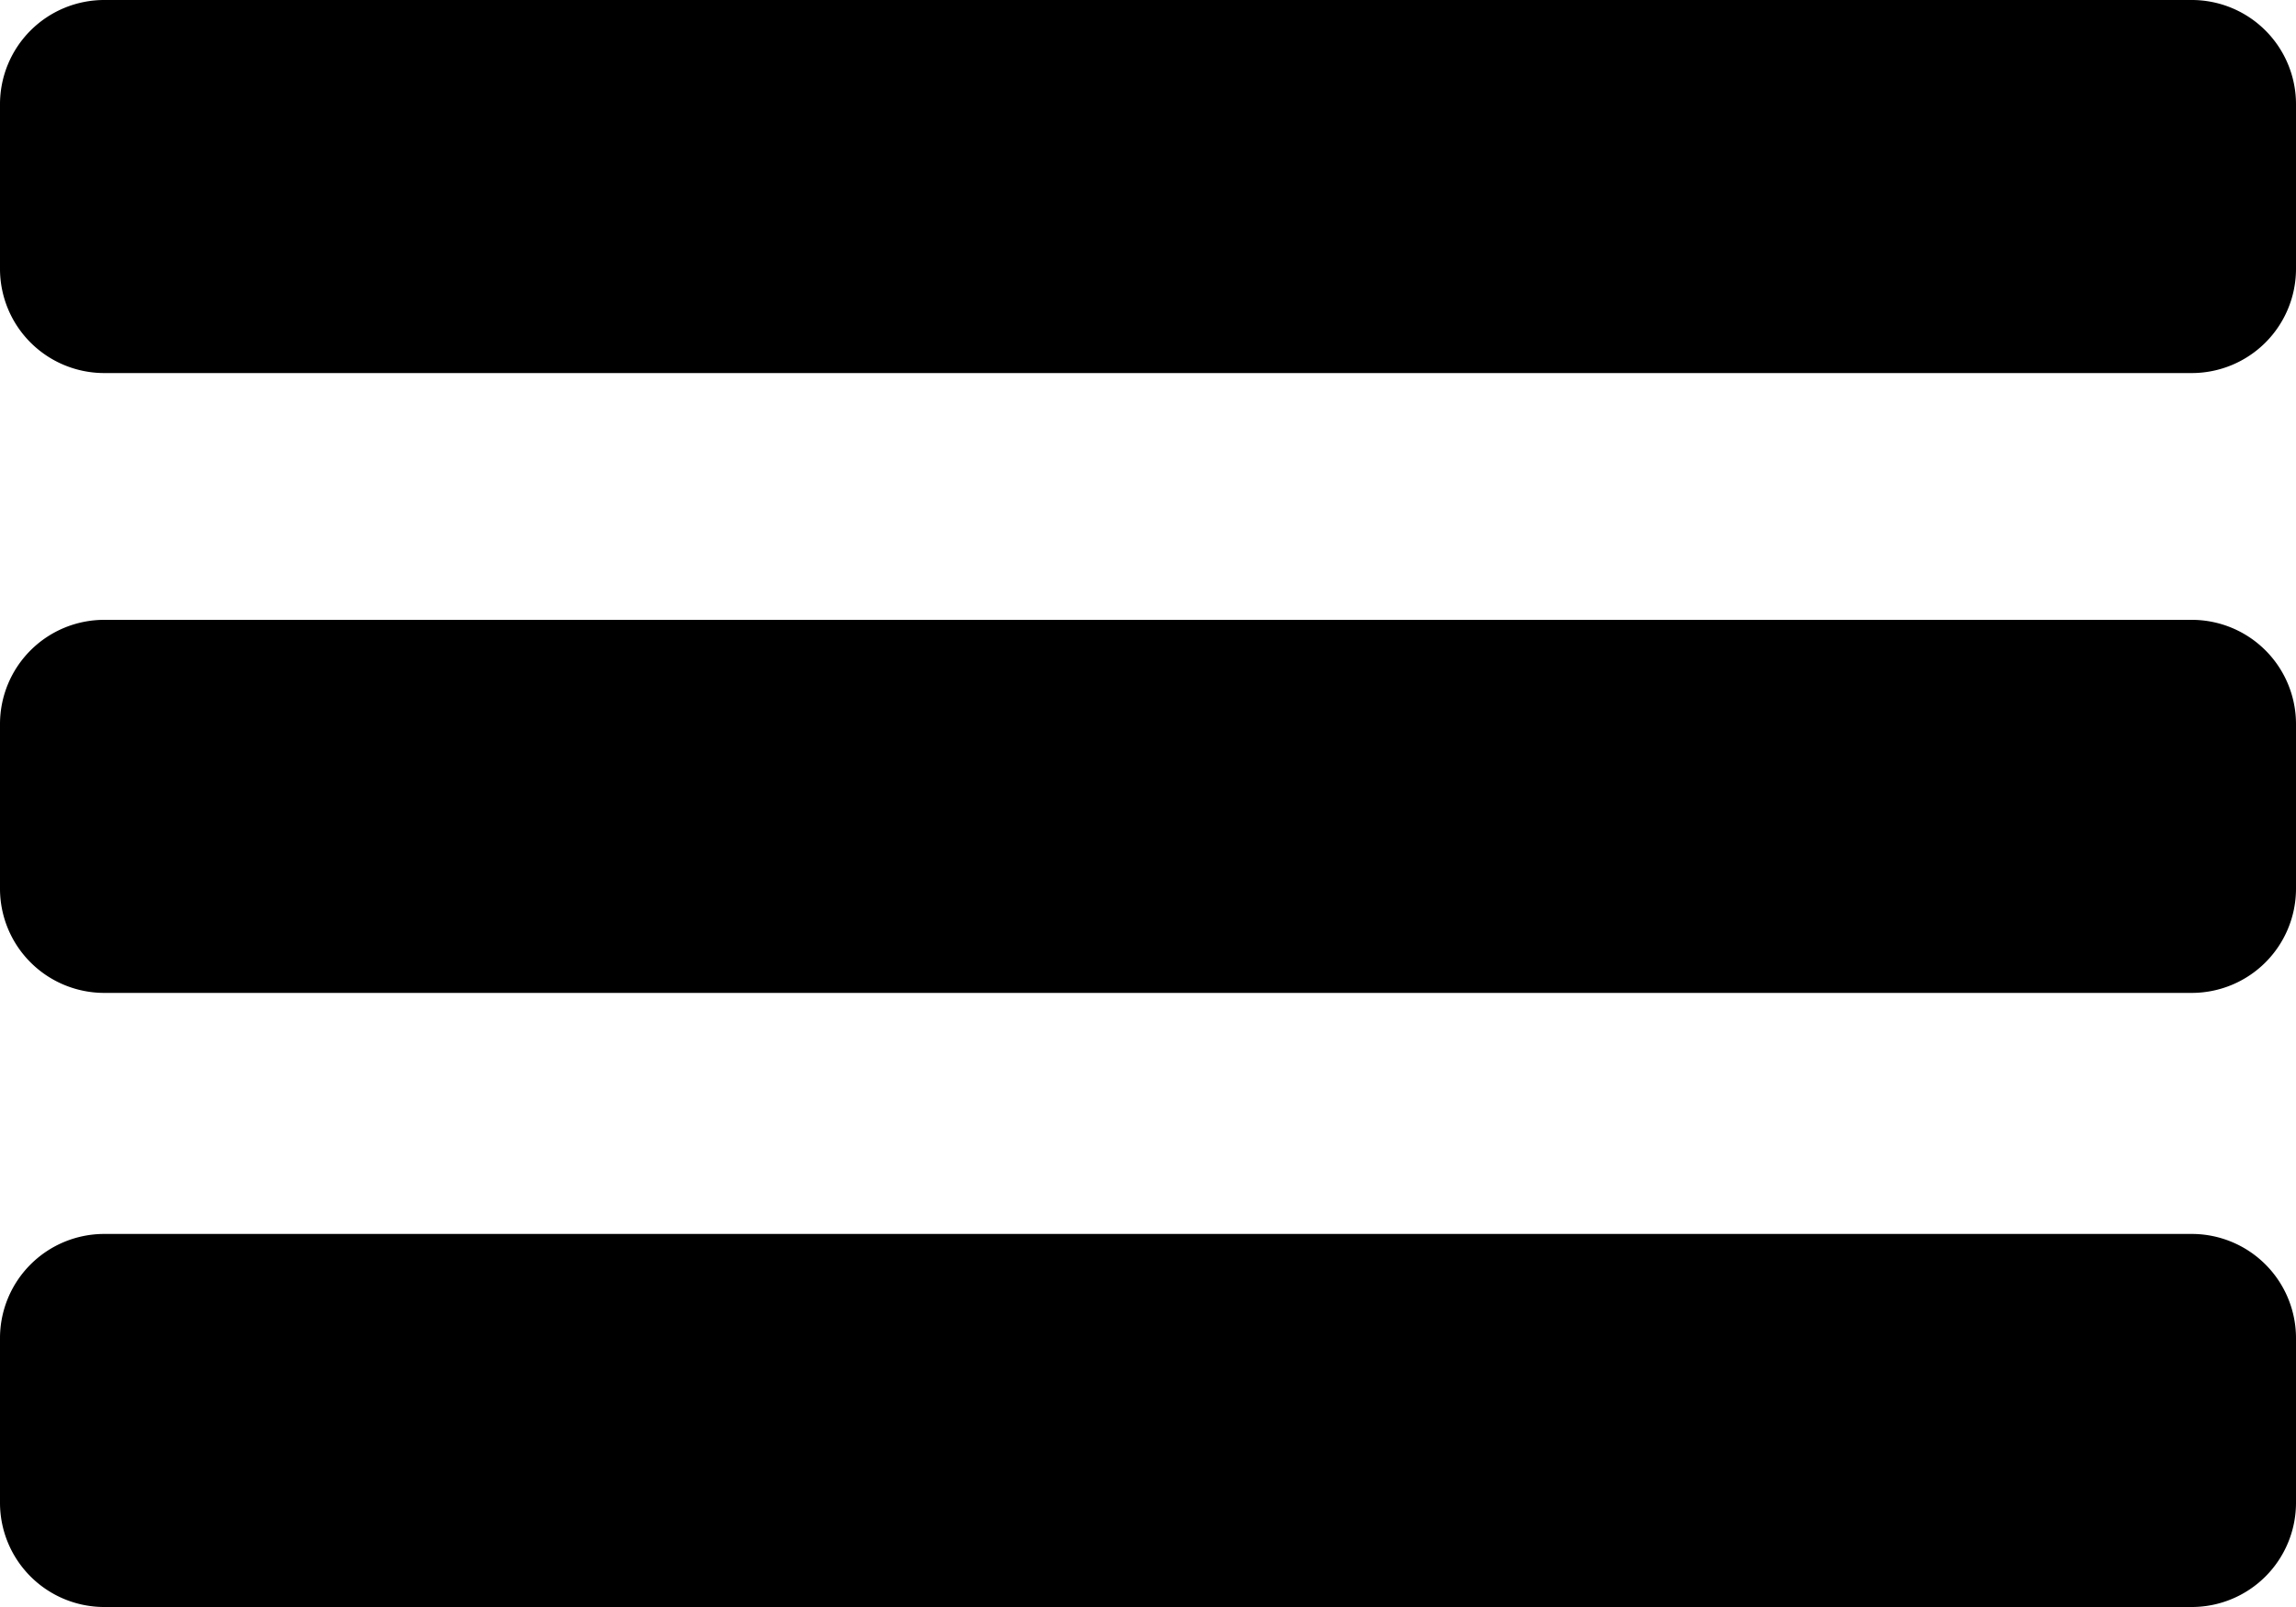
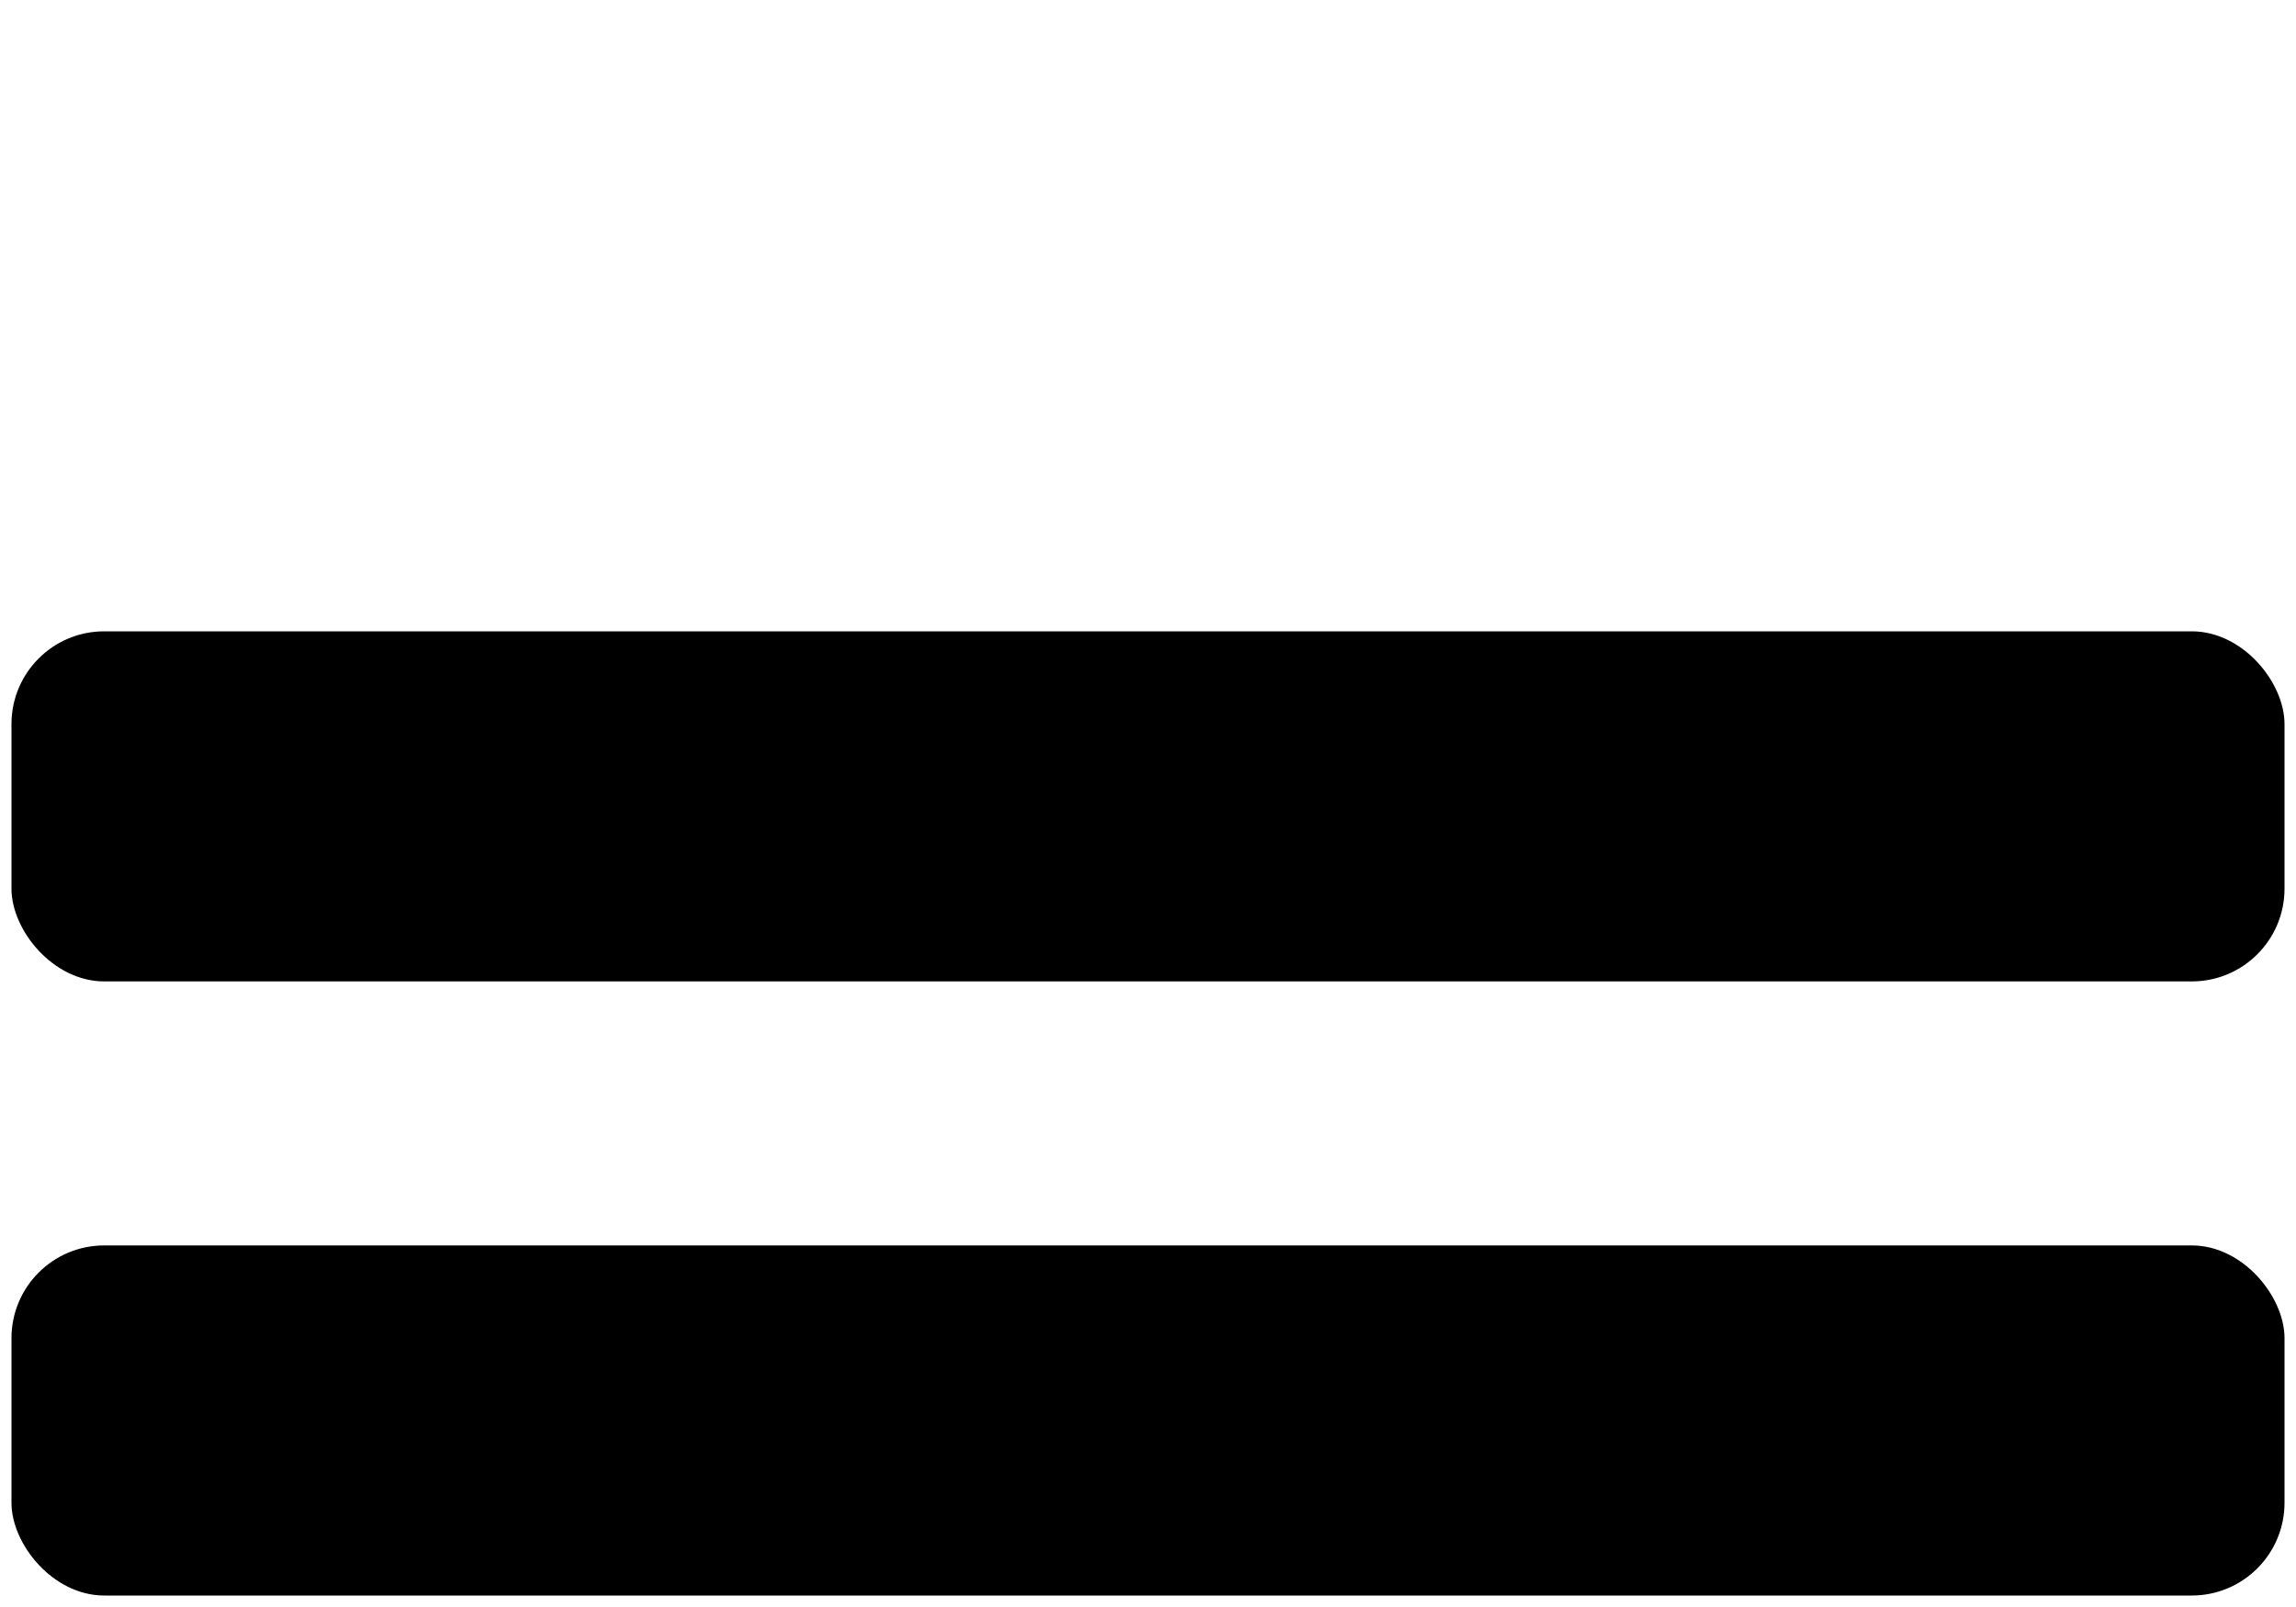
<svg xmlns="http://www.w3.org/2000/svg" id="Ebene_1" data-name="Ebene 1" viewBox="0 0 100 70">
  <title>ham</title>
-   <rect x="0.5" y="0.5" width="99" height="15.25" rx="4.04" />
-   <path d="M95.46,1A3.55,3.55,0,0,1,99,4.54v7.17a3.55,3.55,0,0,1-3.54,3.54H4.54A3.55,3.55,0,0,1,1,11.71V4.54A3.55,3.55,0,0,1,4.54,1H95.46m0-1H4.54A4.54,4.54,0,0,0,0,4.54v7.17a4.54,4.54,0,0,0,4.54,4.54H95.46A4.54,4.54,0,0,0,100,11.71V4.54A4.54,4.54,0,0,0,95.46,0Z" transform="translate(0 0)" />
  <rect x="0.5" y="27.5" width="99" height="15.25" rx="4.04" />
-   <path d="M95.46,28A3.55,3.55,0,0,1,99,31.54v7.17a3.55,3.55,0,0,1-3.54,3.54H4.54A3.55,3.55,0,0,1,1,38.71V31.54A3.55,3.55,0,0,1,4.54,28H95.46m0-1H4.54A4.54,4.54,0,0,0,0,31.54v7.17a4.54,4.54,0,0,0,4.54,4.54H95.46A4.54,4.54,0,0,0,100,38.71V31.54A4.54,4.54,0,0,0,95.46,27Z" transform="translate(0 0)" />
  <rect x="0.5" y="54.25" width="99" height="15.25" rx="4.04" />
-   <path d="M95.46,54.75A3.55,3.55,0,0,1,99,58.29v7.17A3.55,3.55,0,0,1,95.46,69H4.54A3.55,3.55,0,0,1,1,65.46V58.29a3.55,3.55,0,0,1,3.54-3.54H95.46m0-1H4.54A4.54,4.54,0,0,0,0,58.29v7.17A4.54,4.54,0,0,0,4.54,70H95.46A4.54,4.54,0,0,0,100,65.46V58.29a4.54,4.54,0,0,0-4.54-4.54Z" transform="translate(0 0)" />
</svg>